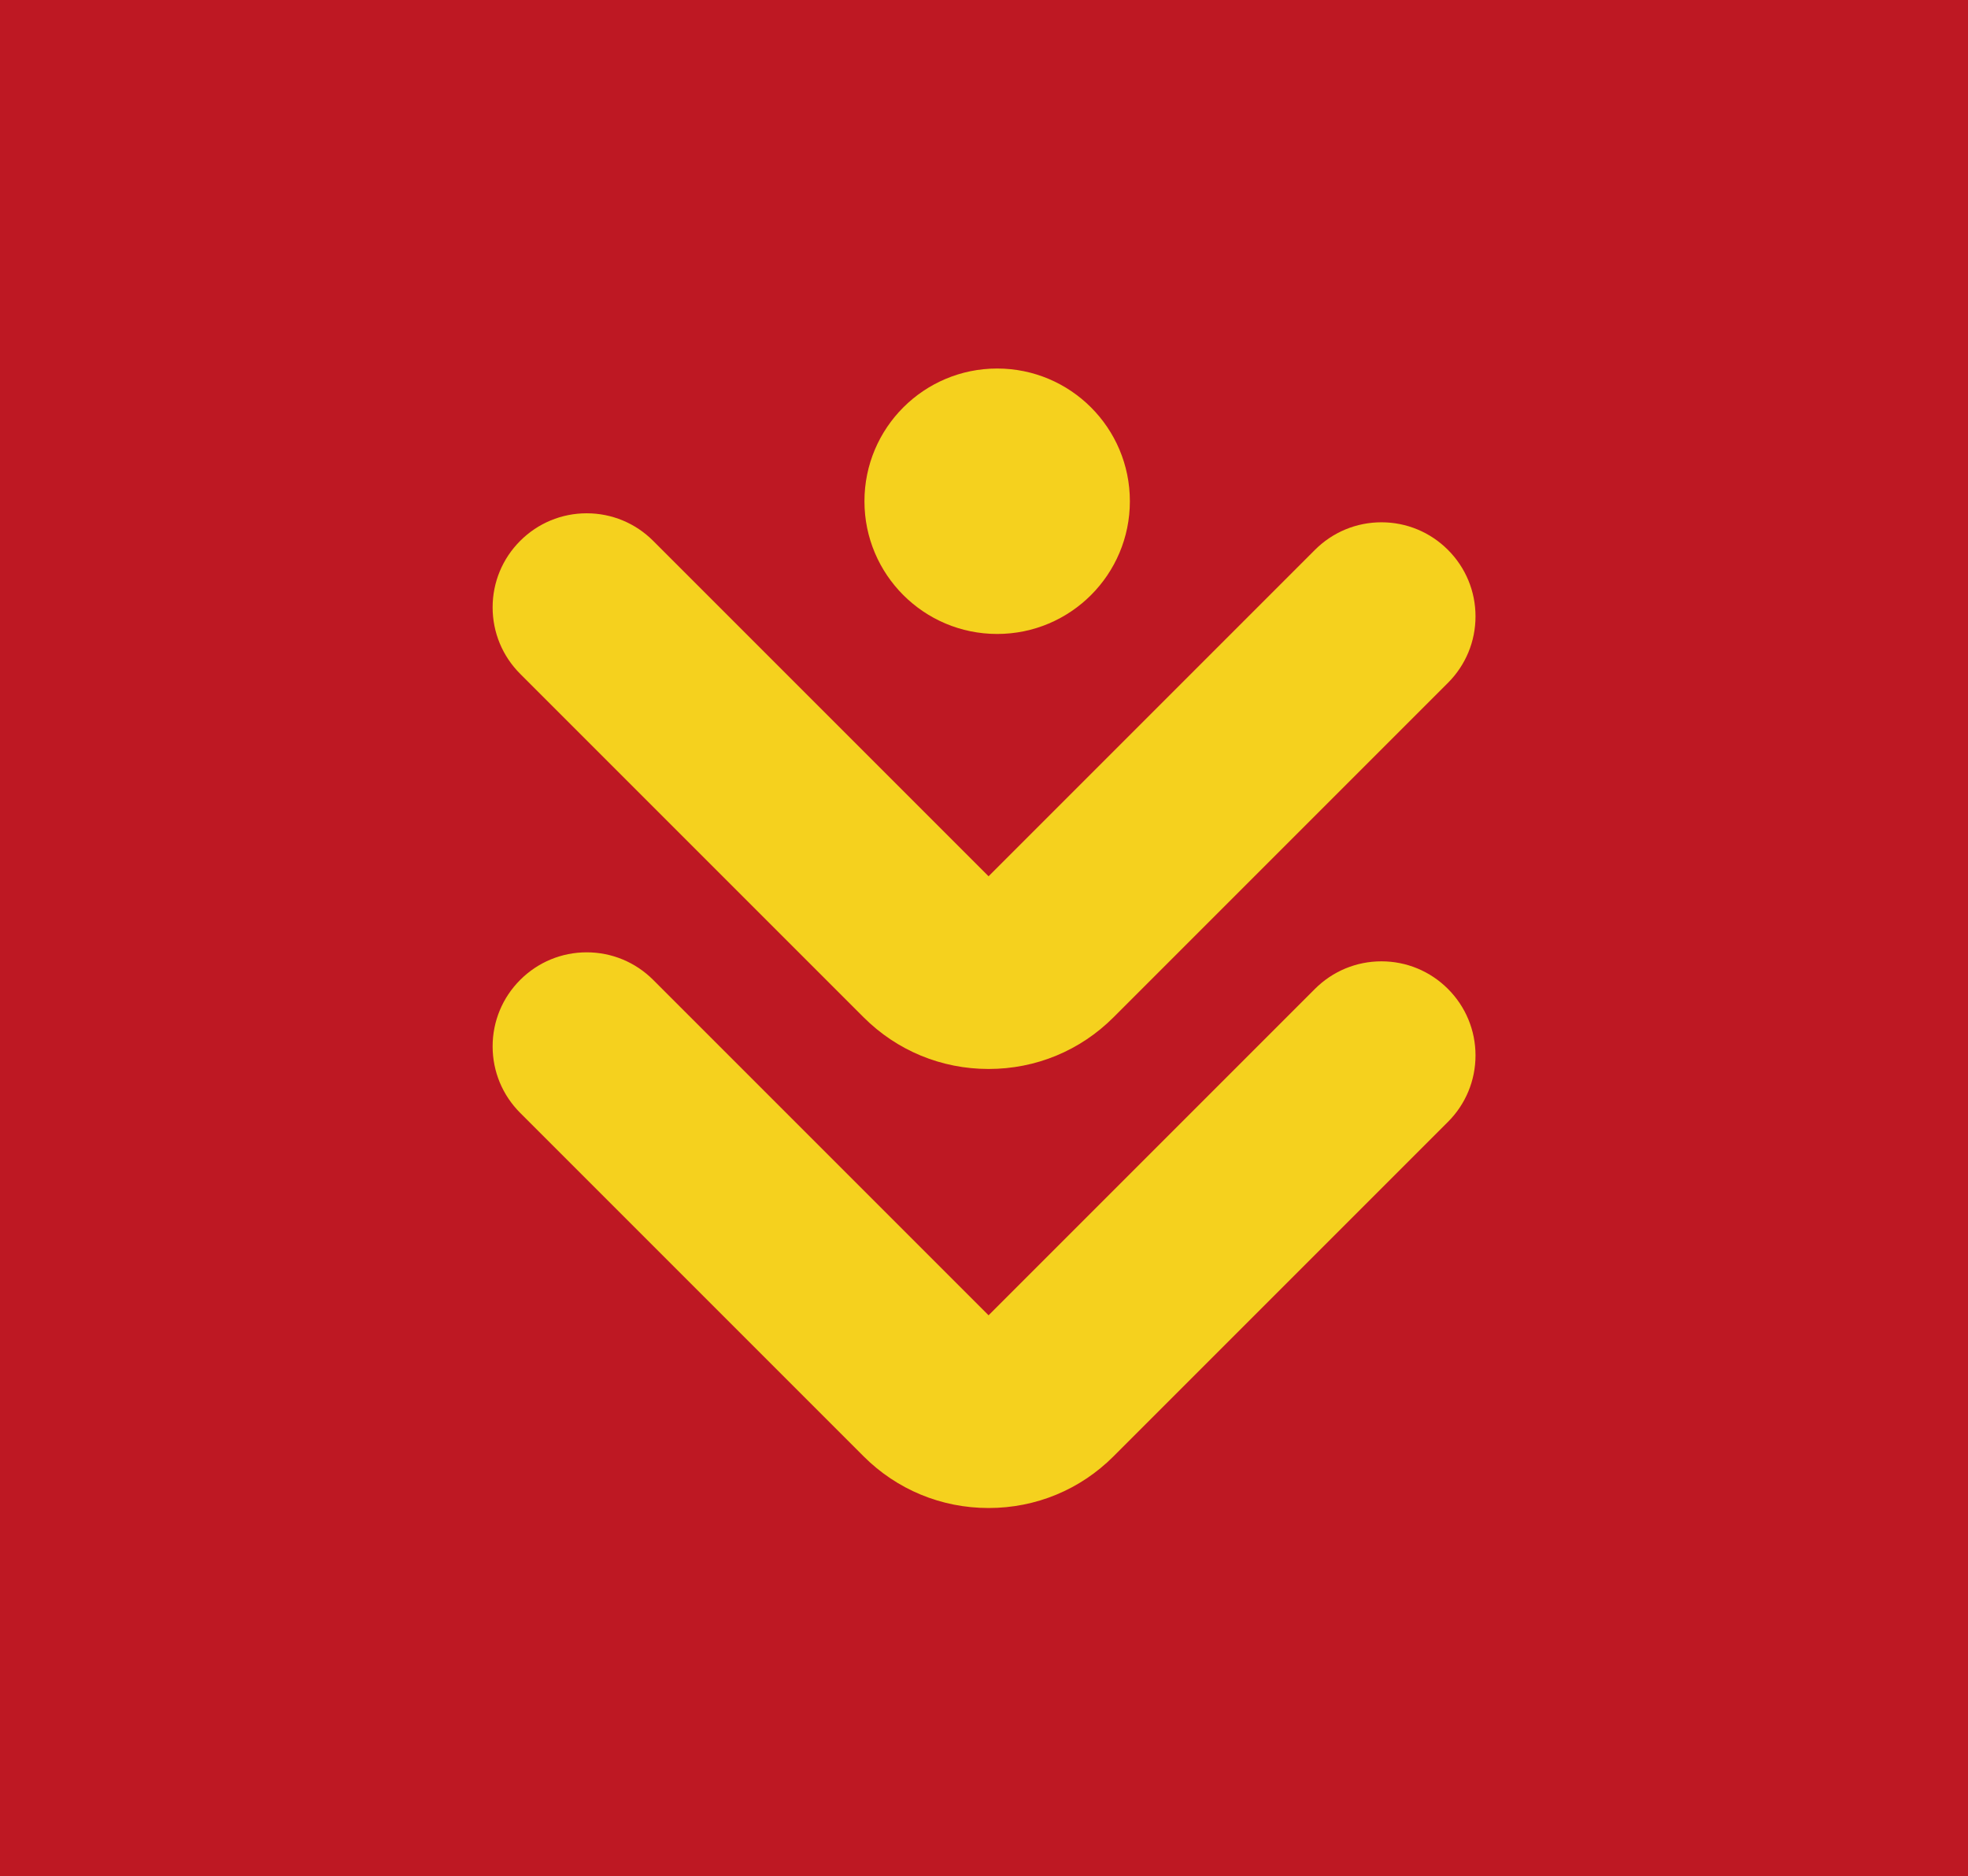
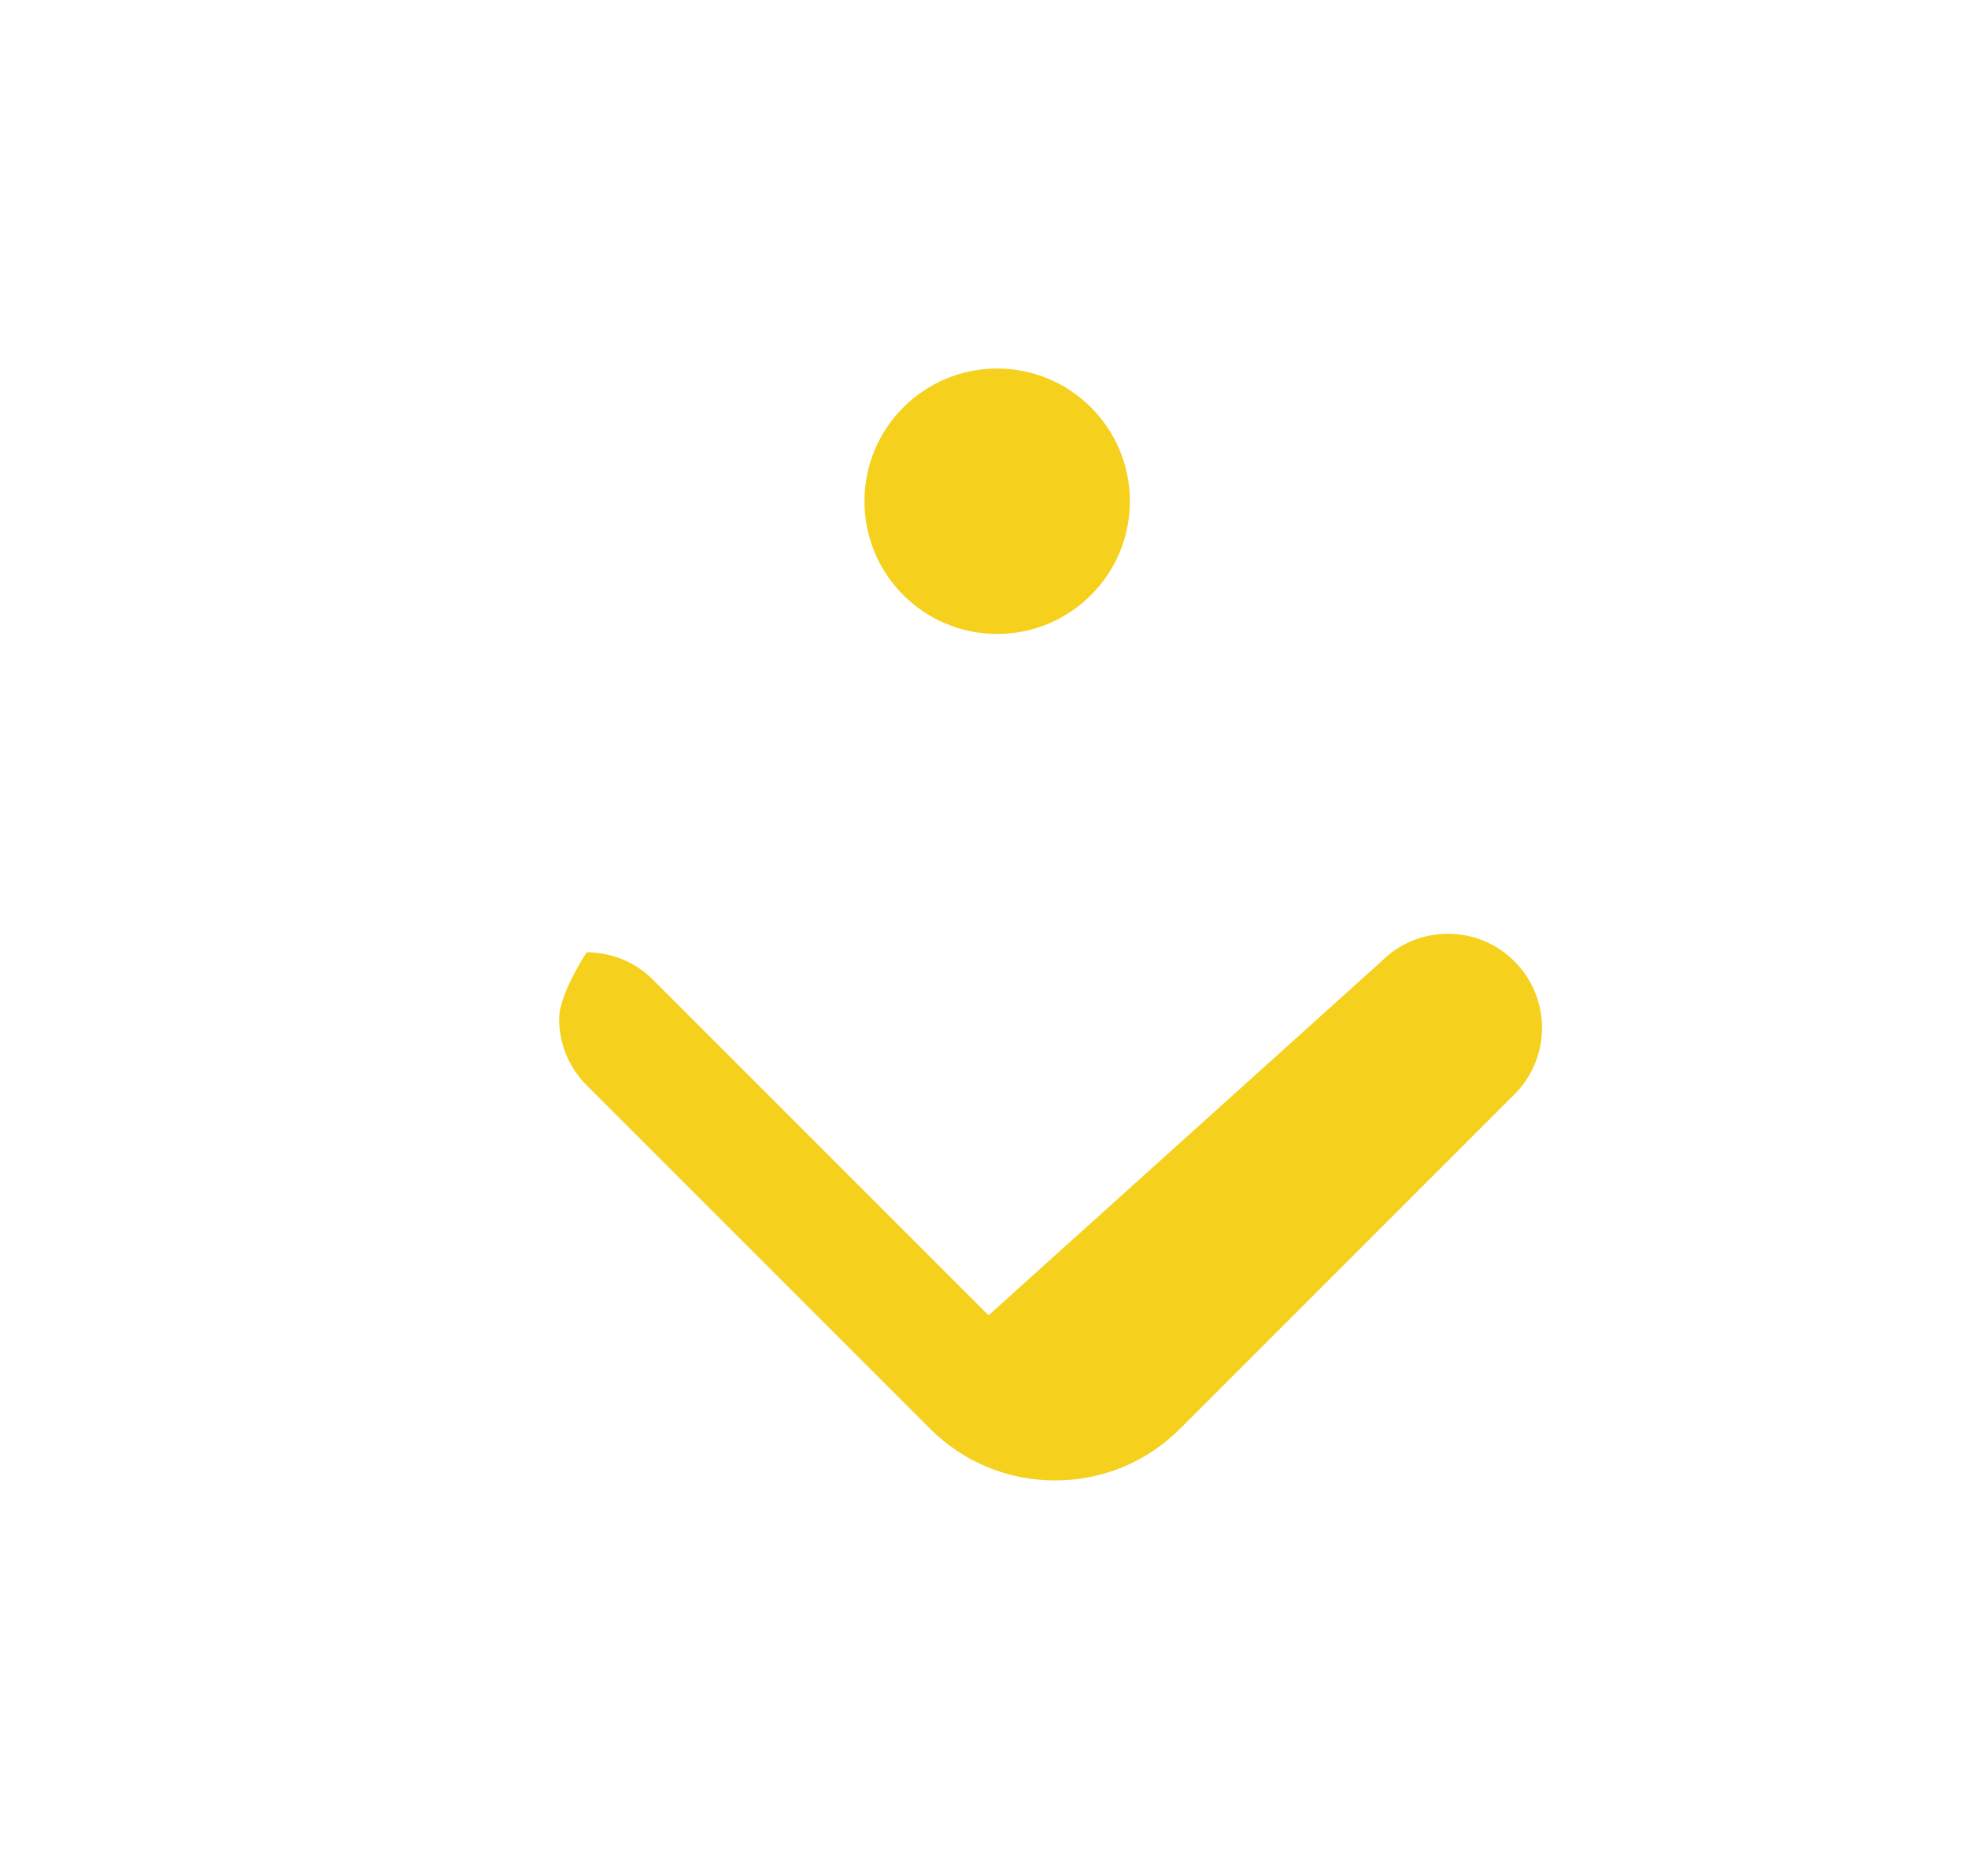
<svg xmlns="http://www.w3.org/2000/svg" id="Calque_1" x="0px" y="0px" viewBox="0 0 142.06 135.44" style="enable-background:new 0 0 142.06 135.44;" xml:space="preserve">
  <style type="text/css">	.st0{fill:#BE1823;}	.st1{fill:#F5D11E;}</style>
-   <rect x="-2.19" y="-2.87" class="st0" width="146.45" height="141.18" />
  <g>
    <circle class="st1" cx="71.98" cy="36.18" r="9.58" />
-     <path class="st1" d="M42.35,37.05c-1.81,0-3.52,0.71-4.8,1.99c-1.28,1.28-1.99,2.99-1.99,4.8c0,1.81,0.71,3.52,1.99,4.8  l24.79,24.79c2.4,2.4,5.61,3.73,9.02,3.73s6.61-1.32,9.02-3.73l24.14-24.14c1.28-1.28,1.99-2.99,1.99-4.8  c0-1.81-0.71-3.52-1.99-4.8s-2.99-1.99-4.8-1.99s-3.52,0.71-4.8,1.99L71.36,63.25L47.15,39.04C45.87,37.76,44.16,37.05,42.35,37.05  z" />
-     <path class="st1" d="M42.35,68.74c-1.81,0-3.52,0.71-4.8,1.99s-1.99,2.99-1.99,4.8c0,1.81,0.71,3.52,1.99,4.8l24.79,24.79  c2.4,2.4,5.61,3.73,9.02,3.73s6.61-1.32,9.02-3.73l24.14-24.14c1.28-1.28,1.99-2.99,1.99-4.8c0-1.81-0.71-3.52-1.99-4.8  s-2.99-1.99-4.8-1.99s-3.52,0.71-4.8,1.99L71.36,94.94L47.15,70.73C45.87,69.45,44.16,68.74,42.35,68.74z" />
+     <path class="st1" d="M42.35,68.74s-1.99,2.99-1.99,4.8c0,1.81,0.71,3.52,1.99,4.8l24.79,24.79  c2.4,2.4,5.61,3.73,9.02,3.73s6.61-1.32,9.02-3.73l24.14-24.14c1.28-1.28,1.99-2.99,1.99-4.8c0-1.81-0.71-3.52-1.99-4.8  s-2.99-1.99-4.8-1.99s-3.52,0.71-4.8,1.99L71.36,94.94L47.15,70.73C45.87,69.45,44.16,68.74,42.35,68.74z" />
  </g>
</svg>